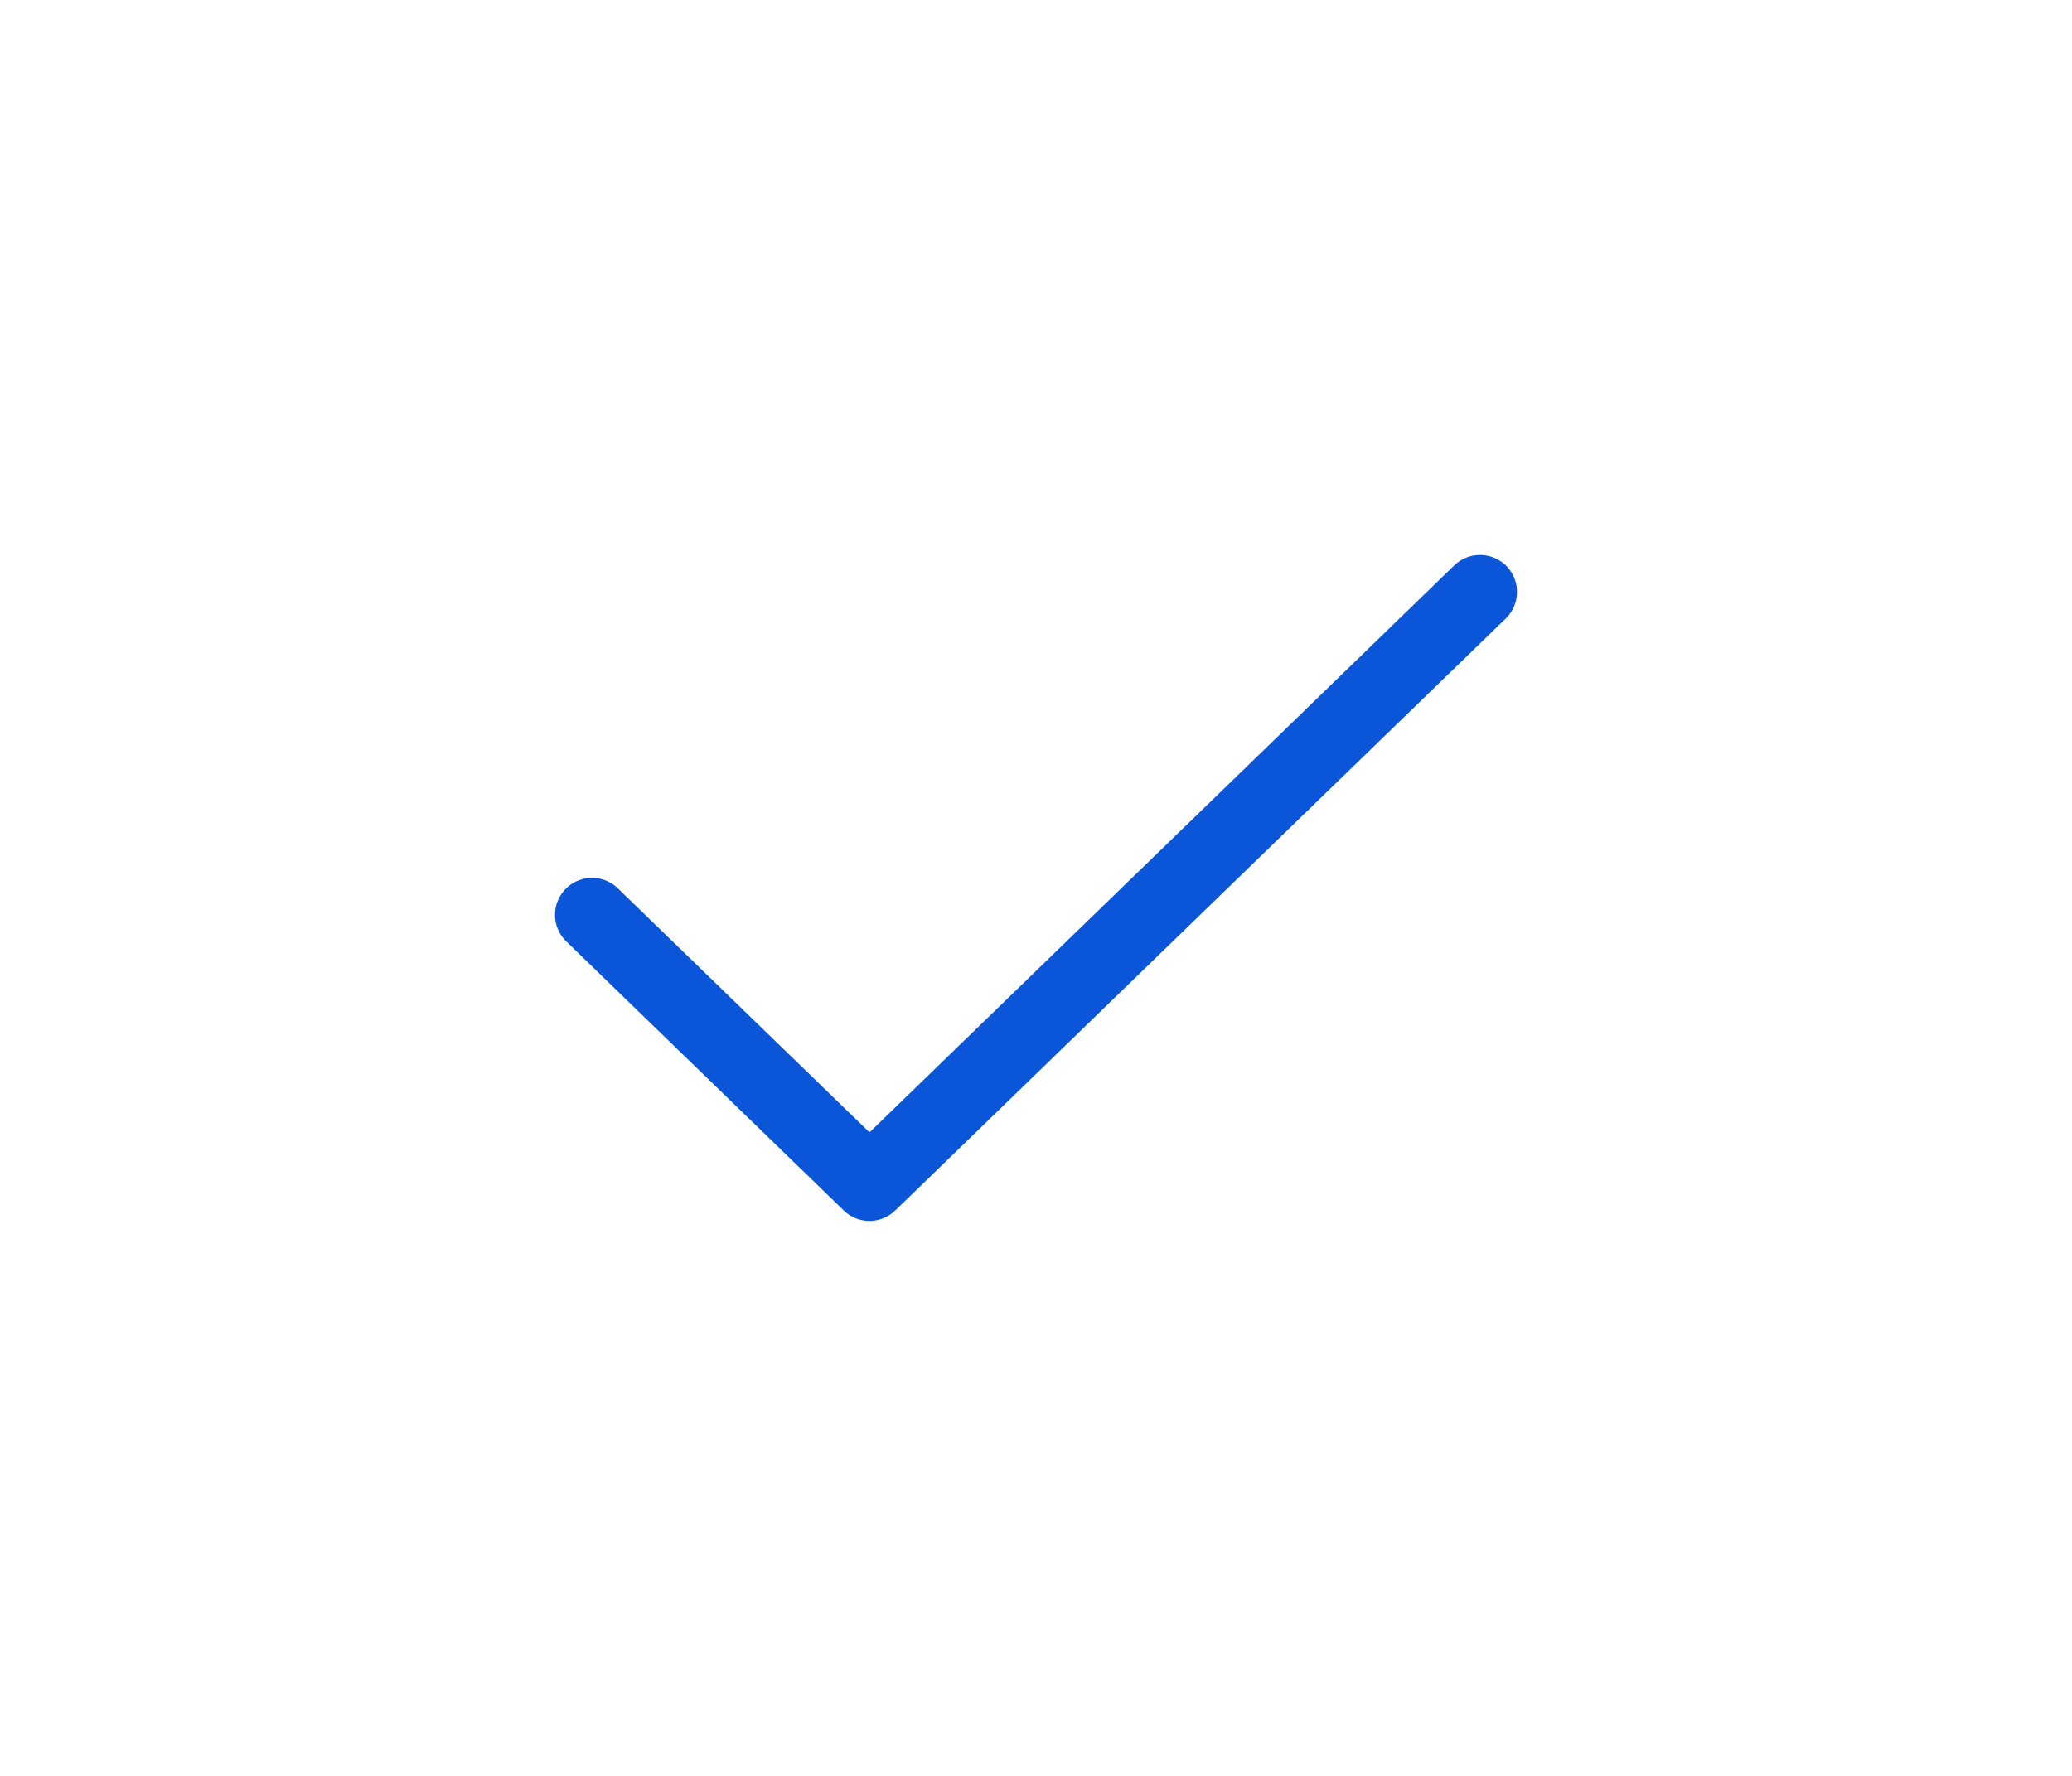
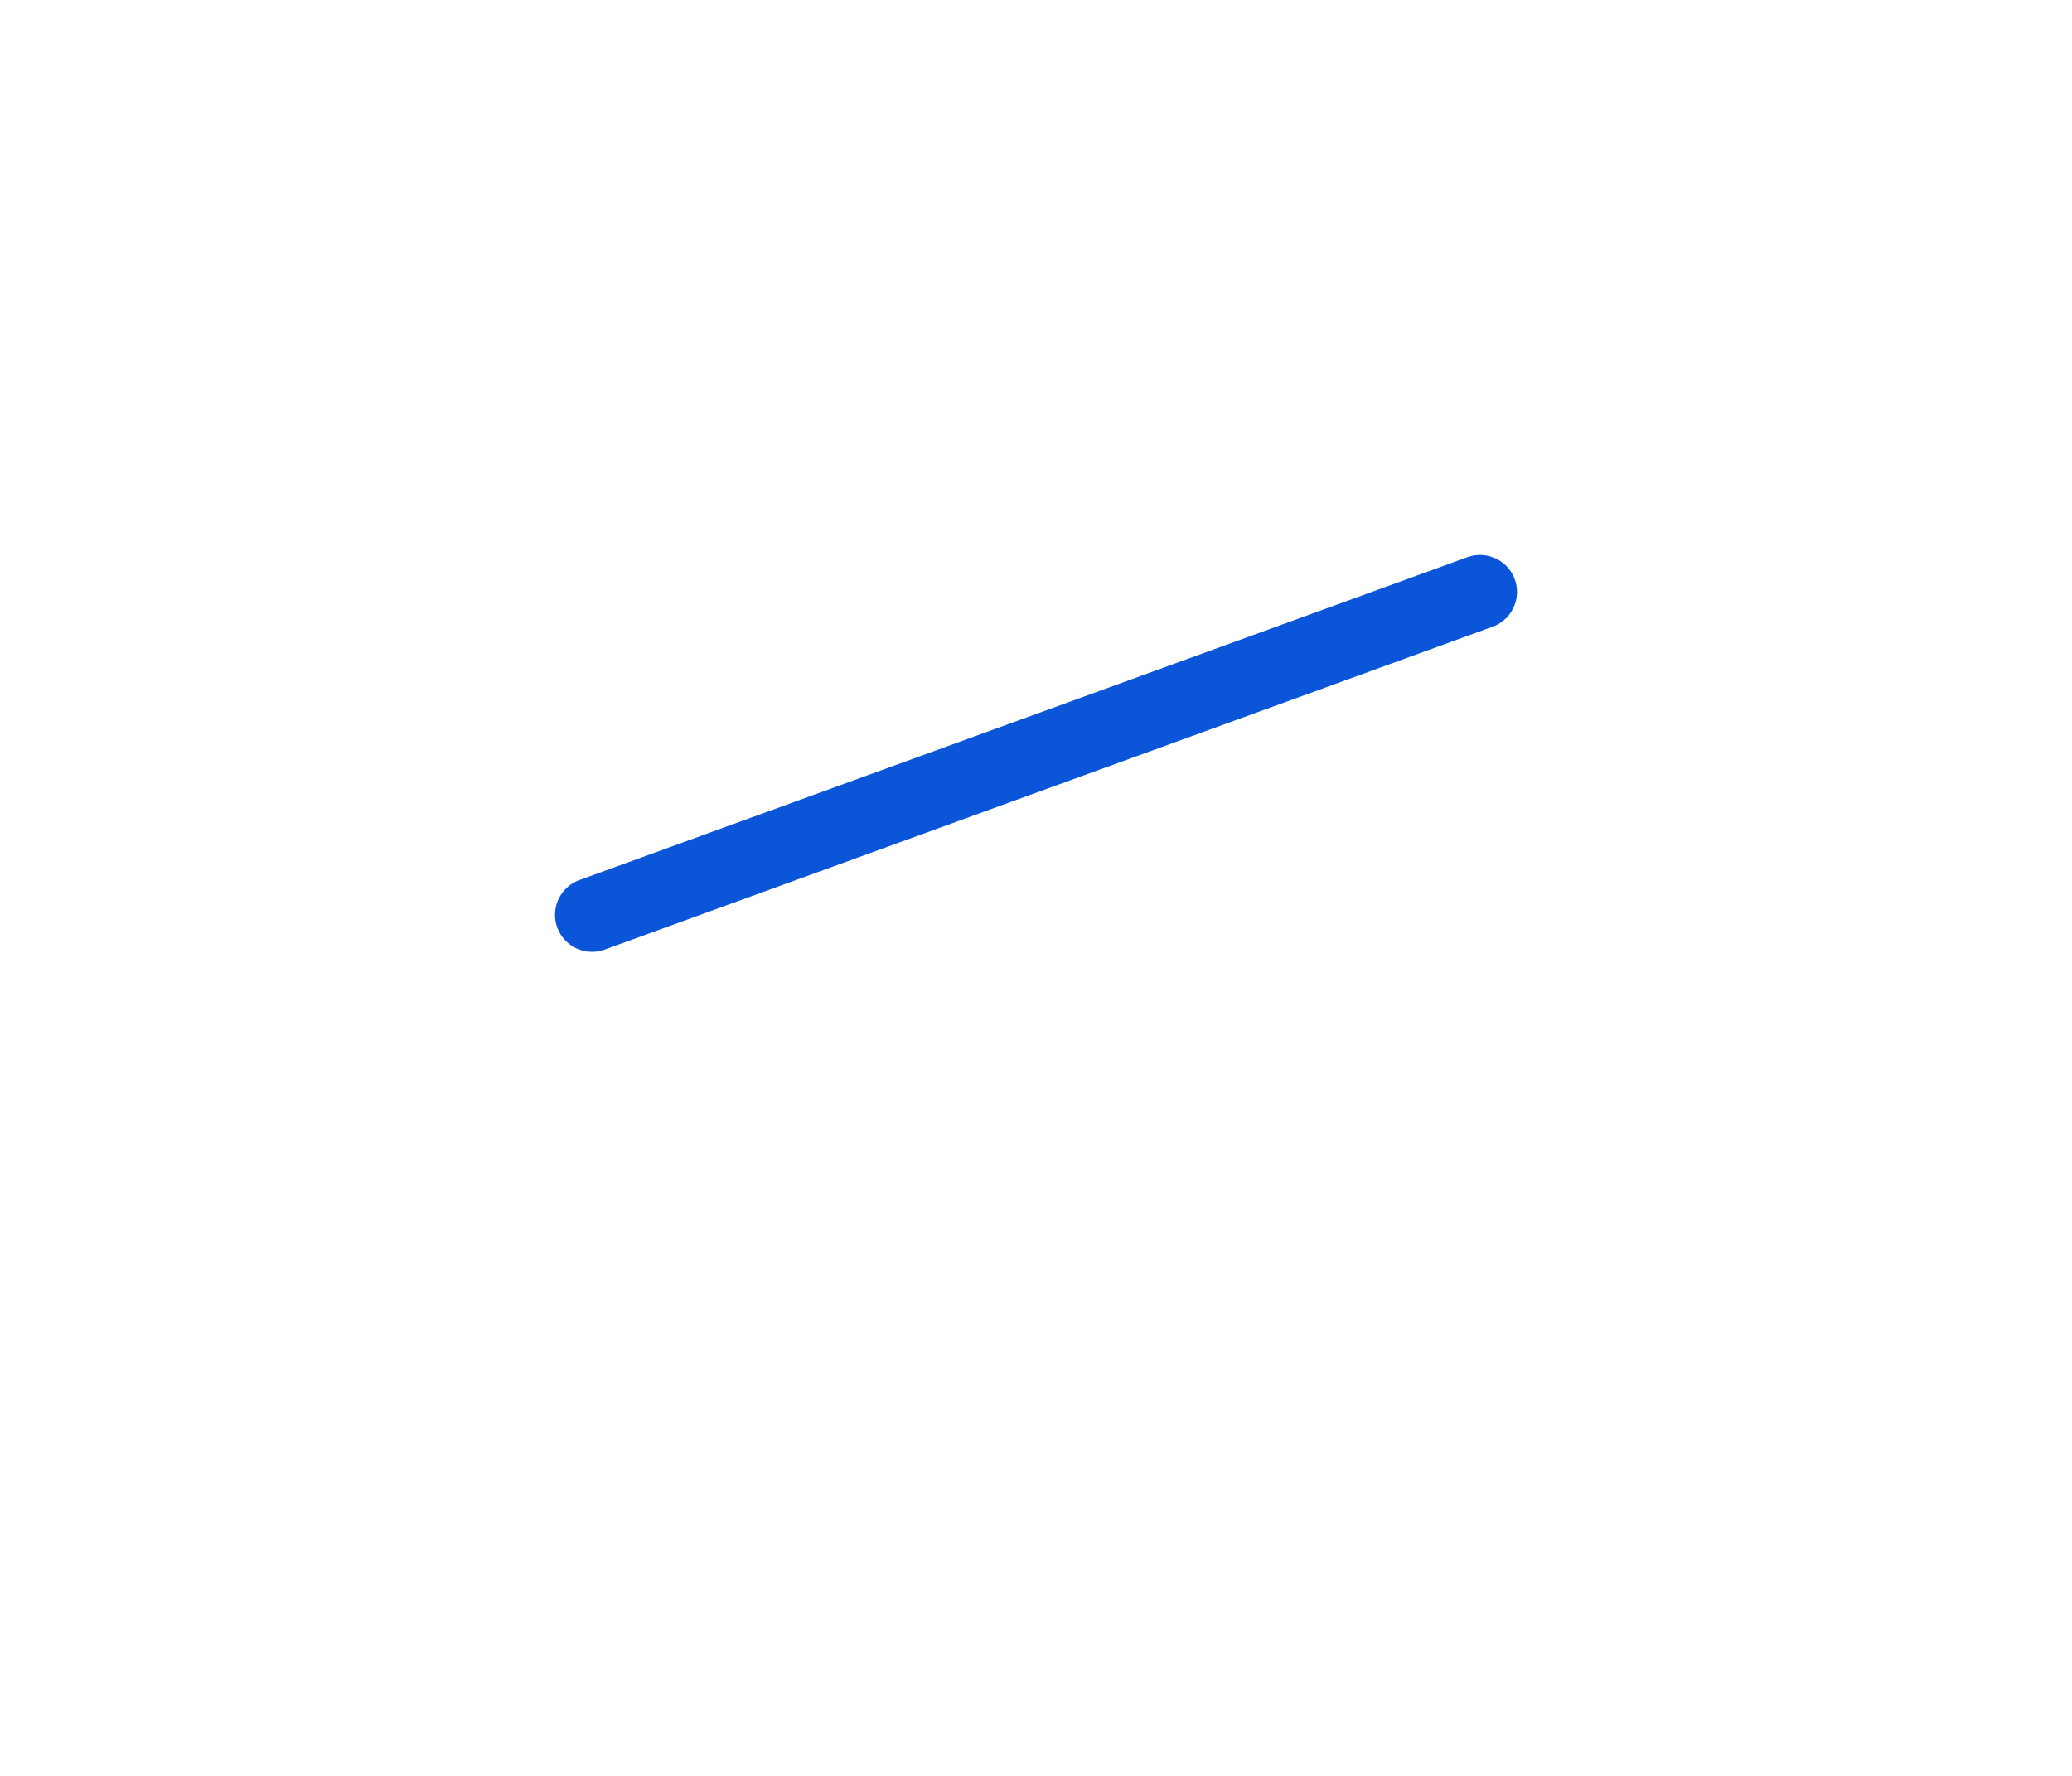
<svg xmlns="http://www.w3.org/2000/svg" width="56" height="48" viewBox="0 0 56 48" fill="none">
-   <path d="M40 16L23.5 32L16 24.727" stroke="#0B56D8" stroke-width="2" stroke-linecap="round" stroke-linejoin="round" />
+   <path d="M40 16L16 24.727" stroke="#0B56D8" stroke-width="2" stroke-linecap="round" stroke-linejoin="round" />
</svg>